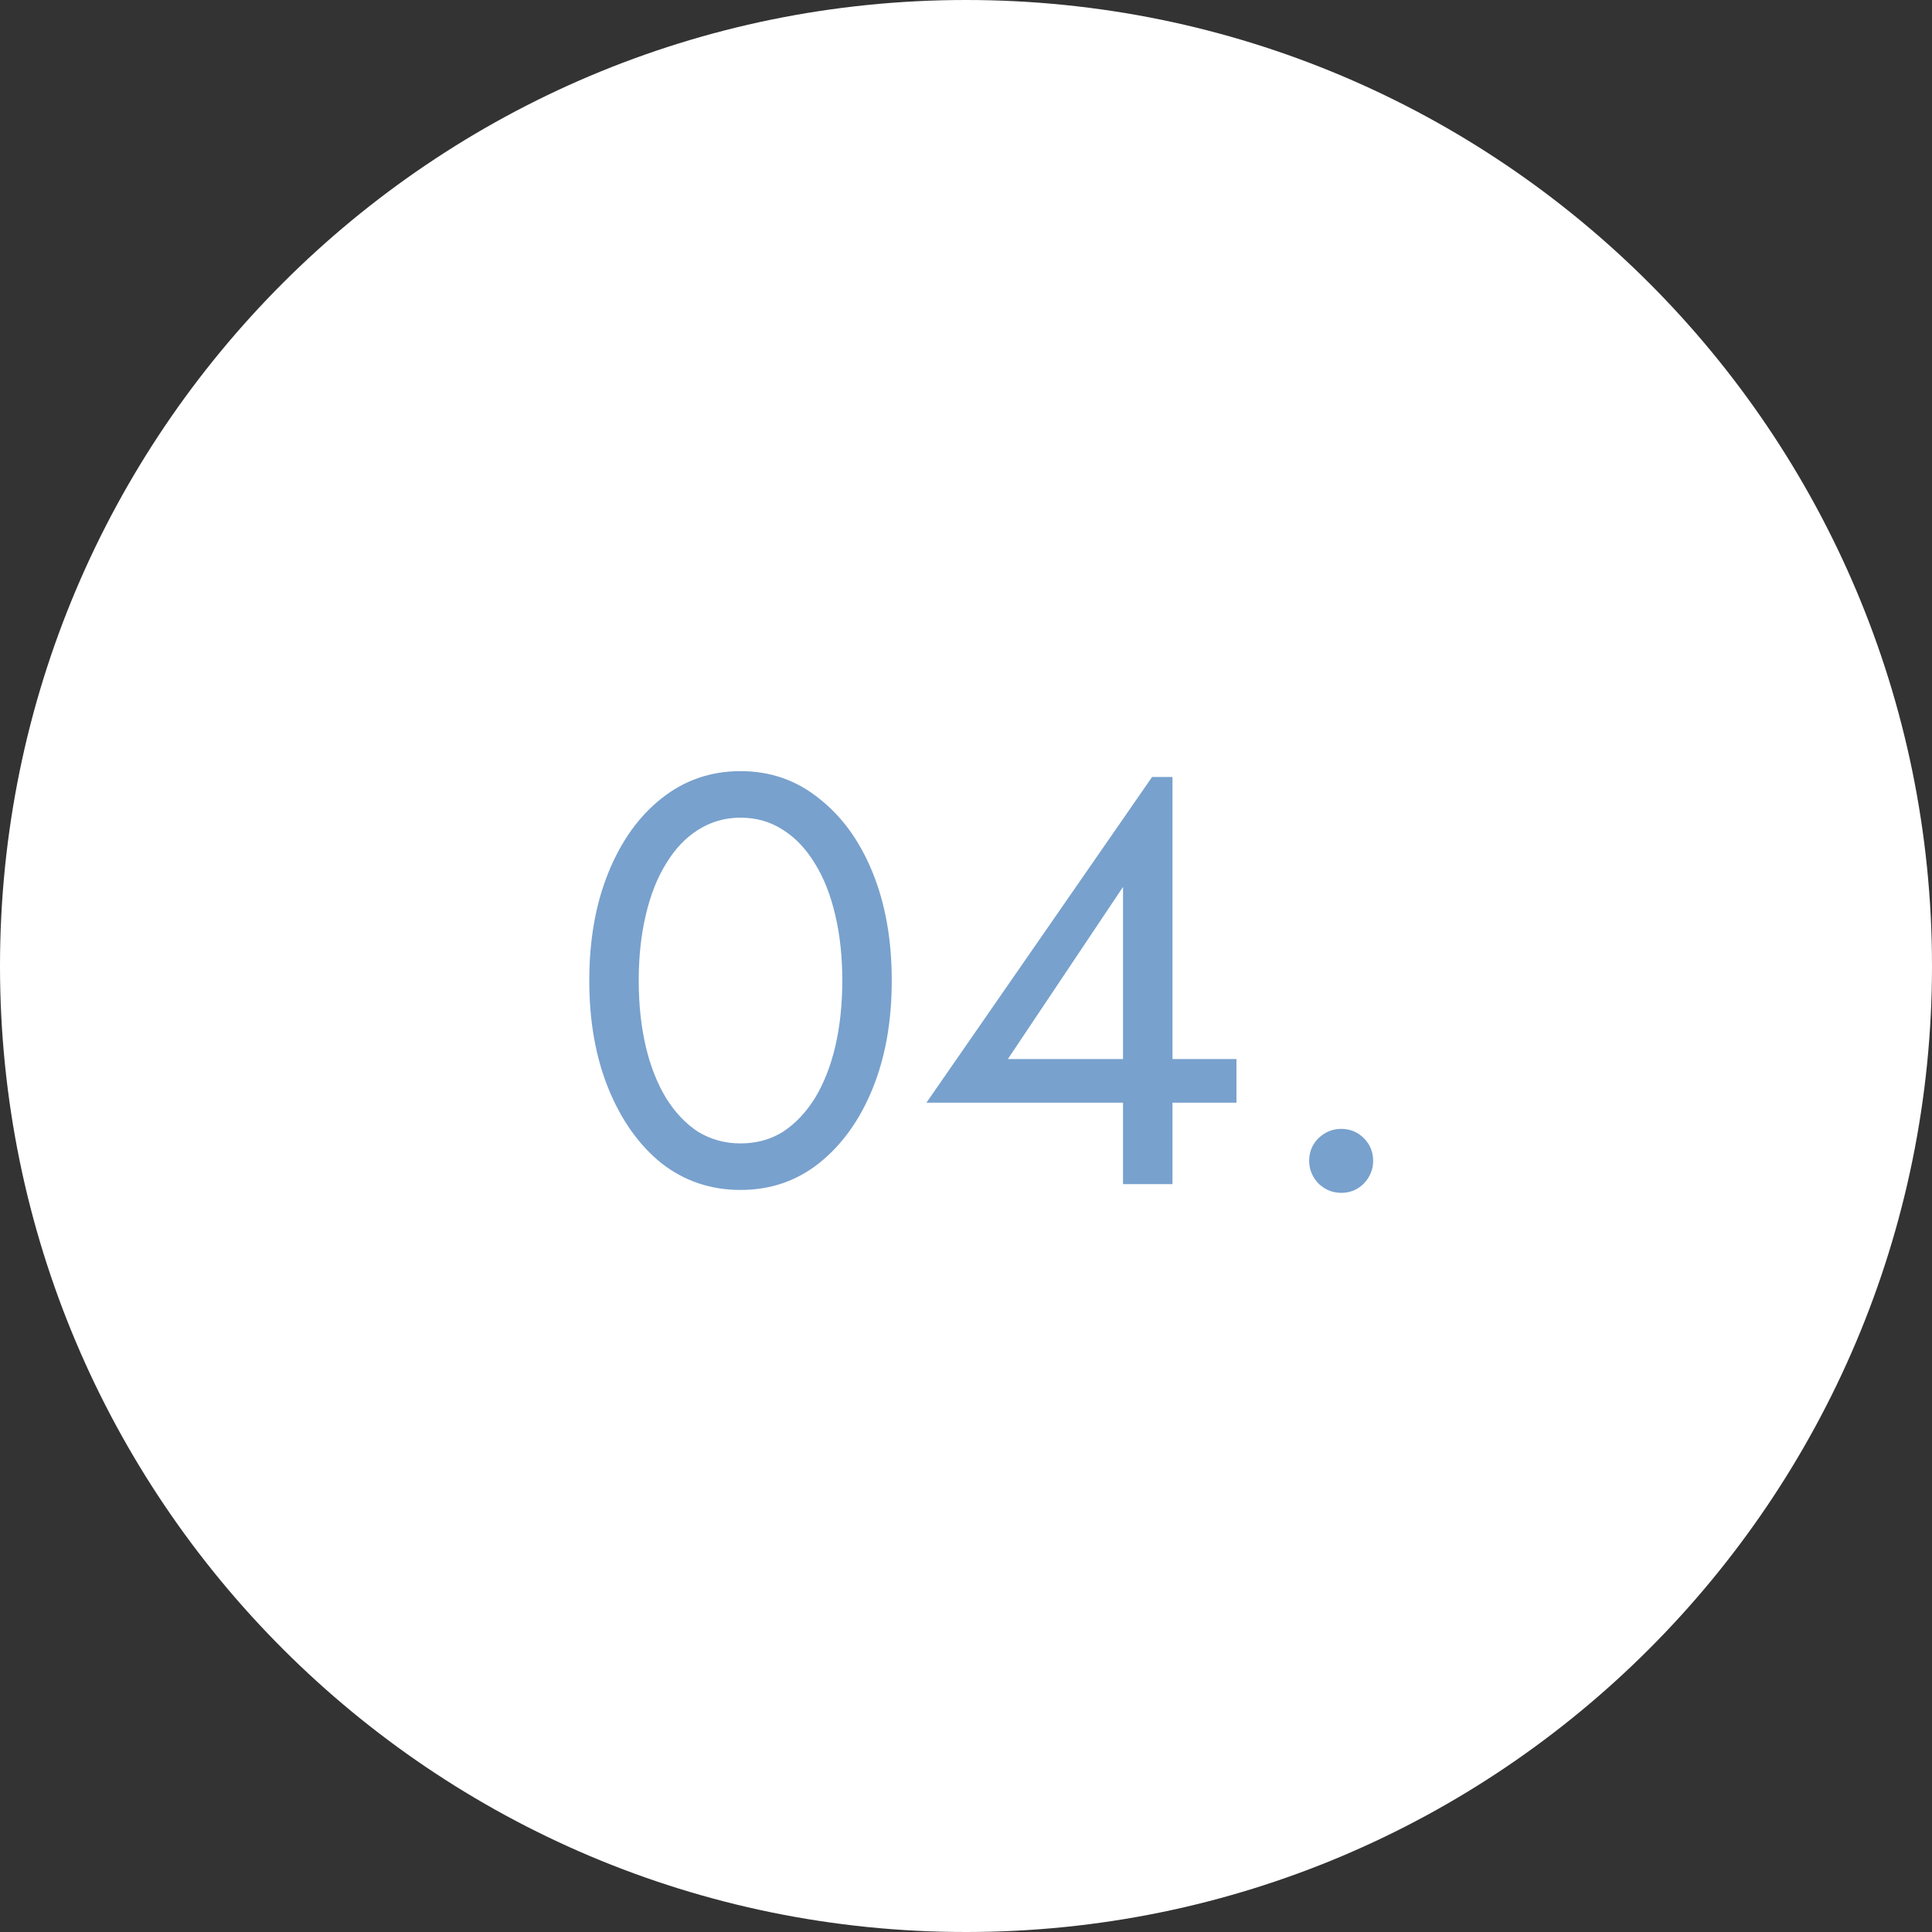
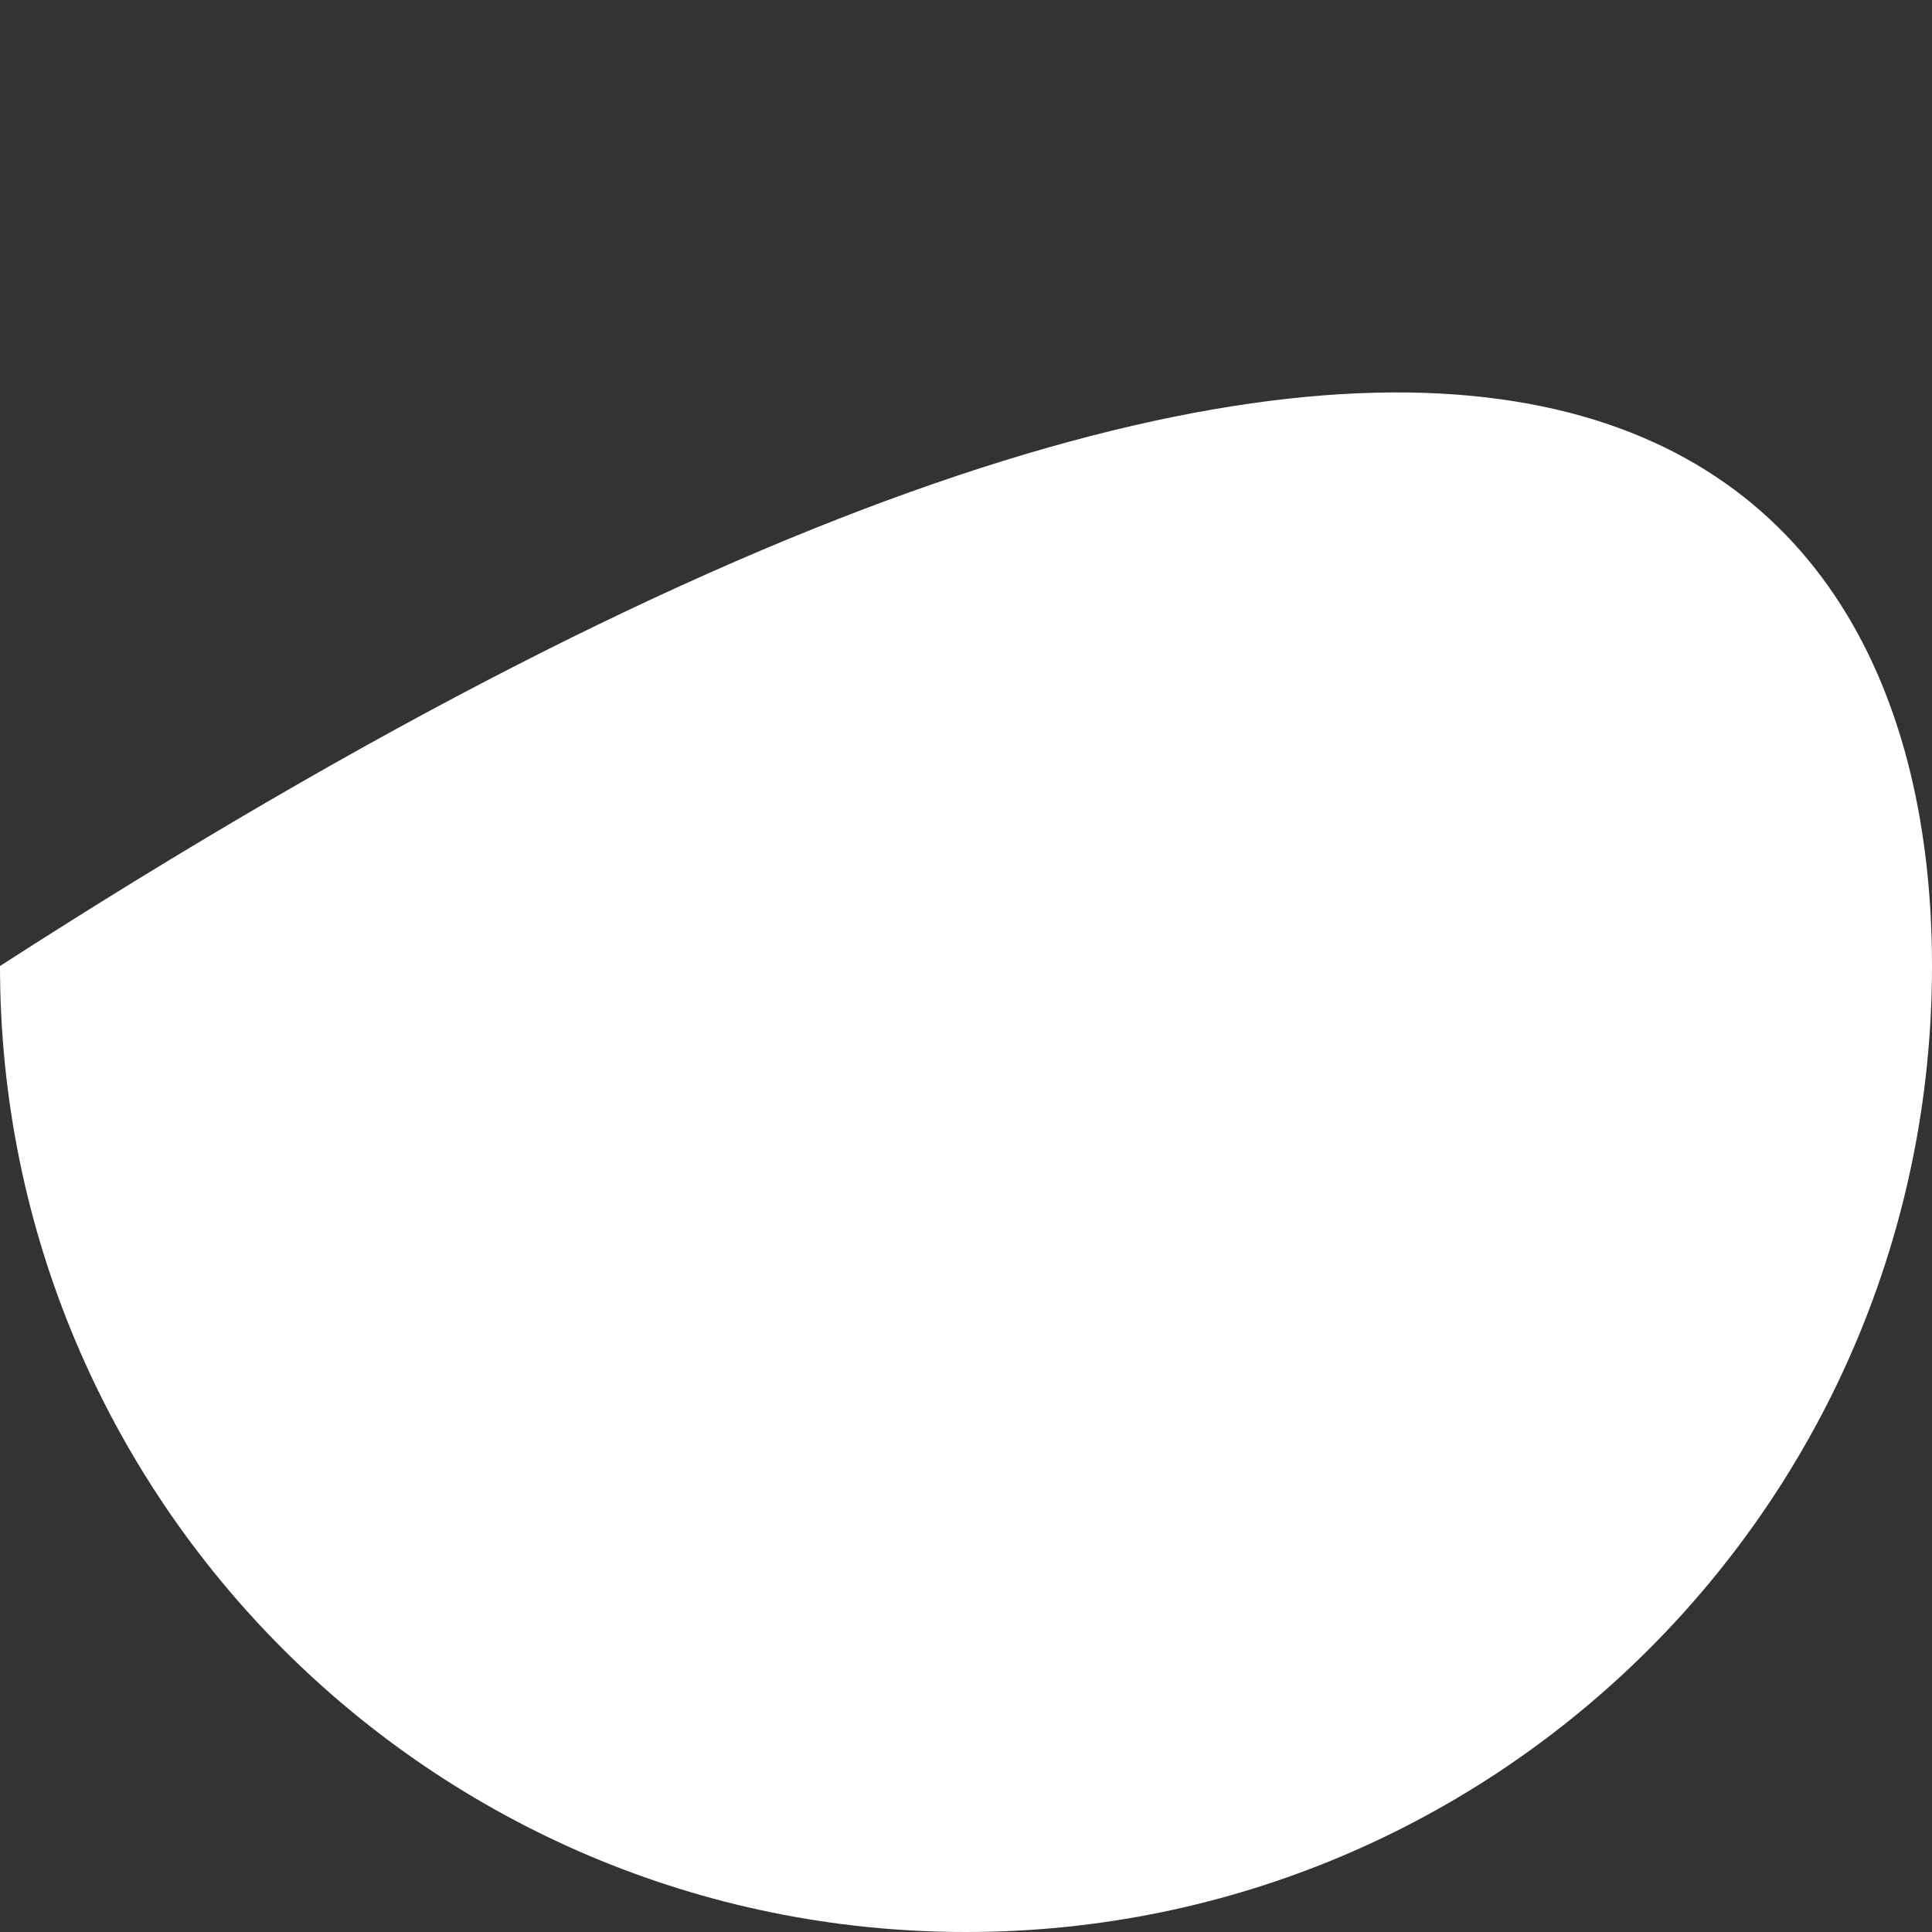
<svg xmlns="http://www.w3.org/2000/svg" width="93" height="93" viewBox="0 0 93 93" fill="none">
  <rect x="0" y="0" width="93" height="93" fill="#333333" stroke="none" />
-   <path d="M0 46.5C0 20.819 20.819 0 46.5 0C72.181 0 93 20.819 93 46.5C93 72.181 72.181 93 46.5 93C20.819 93 0 72.181 0 46.5Z" fill="white" />
-   <path d="M30.746 47.2C30.746 48.339 30.858 49.393 31.082 50.364C31.306 51.316 31.633 52.147 32.062 52.856C32.491 53.547 33.005 54.088 33.602 54.48C34.218 54.853 34.899 55.04 35.646 55.04C36.411 55.04 37.093 54.853 37.69 54.48C38.287 54.088 38.801 53.547 39.23 52.856C39.659 52.147 39.986 51.316 40.21 50.364C40.434 49.393 40.546 48.339 40.546 47.2C40.546 46.061 40.434 45.016 40.21 44.064C39.986 43.093 39.659 42.263 39.23 41.572C38.801 40.863 38.287 40.321 37.69 39.948C37.093 39.556 36.411 39.36 35.646 39.36C34.899 39.36 34.218 39.556 33.602 39.948C33.005 40.321 32.491 40.863 32.062 41.572C31.633 42.263 31.306 43.093 31.082 44.064C30.858 45.016 30.746 46.061 30.746 47.2ZM28.366 47.2C28.366 45.24 28.674 43.504 29.29 41.992C29.906 40.48 30.755 39.295 31.838 38.436C32.939 37.559 34.209 37.12 35.646 37.12C37.083 37.12 38.343 37.559 39.426 38.436C40.527 39.295 41.386 40.48 42.002 41.992C42.618 43.504 42.926 45.24 42.926 47.2C42.926 49.16 42.618 50.896 42.002 52.408C41.386 53.92 40.527 55.115 39.426 55.992C38.343 56.851 37.083 57.28 35.646 57.28C34.209 57.28 32.939 56.851 31.838 55.992C30.755 55.115 29.906 53.92 29.29 52.408C28.674 50.896 28.366 49.16 28.366 47.2ZM44.595 53.08L55.459 37.4H56.439V57H54.059V52.072V51.764V42.692L48.515 50.98H55.039H55.515H59.519V53.08H44.595ZM63.019 55.88C63.019 55.451 63.169 55.087 63.467 54.788C63.785 54.489 64.149 54.34 64.559 54.34C64.989 54.34 65.353 54.489 65.651 54.788C65.95 55.087 66.099 55.451 66.099 55.88C66.099 56.291 65.95 56.655 65.651 56.972C65.353 57.271 64.989 57.42 64.559 57.42C64.149 57.42 63.785 57.271 63.467 56.972C63.169 56.655 63.019 56.291 63.019 55.88Z" fill="#78A1CD" />
+   <path d="M0 46.5C72.181 0 93 20.819 93 46.5C93 72.181 72.181 93 46.5 93C20.819 93 0 72.181 0 46.5Z" fill="white" />
</svg>